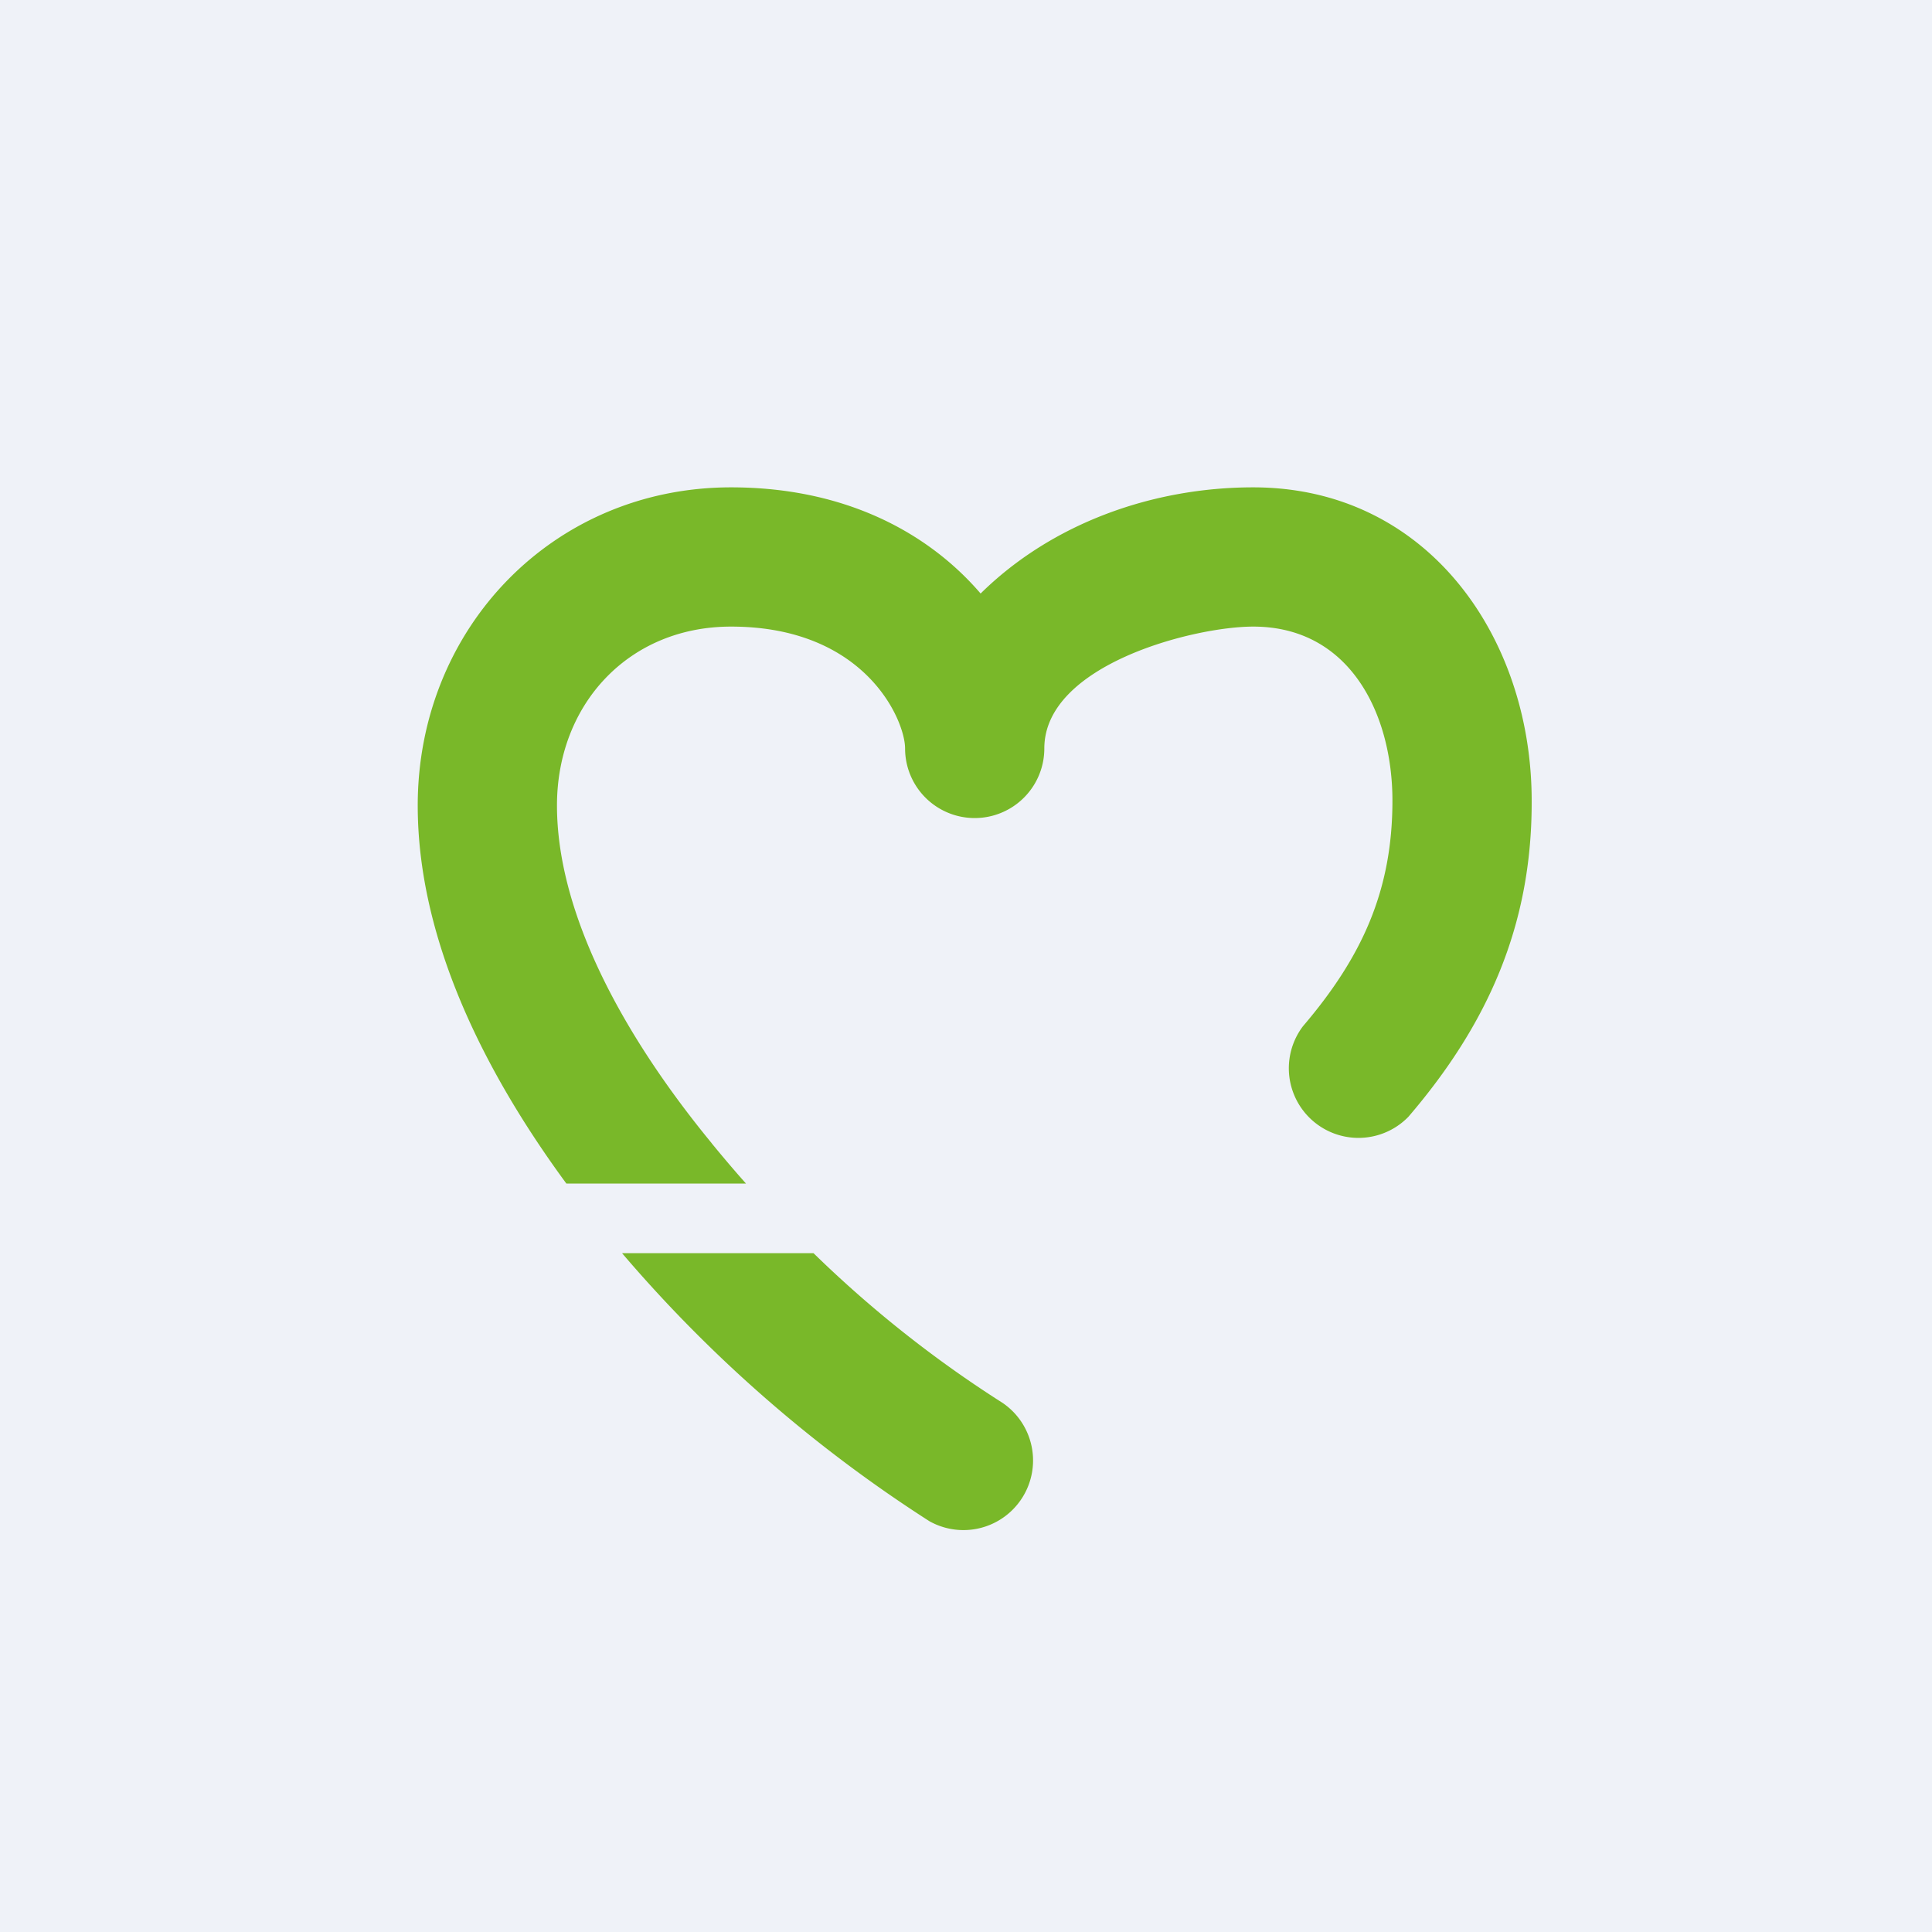
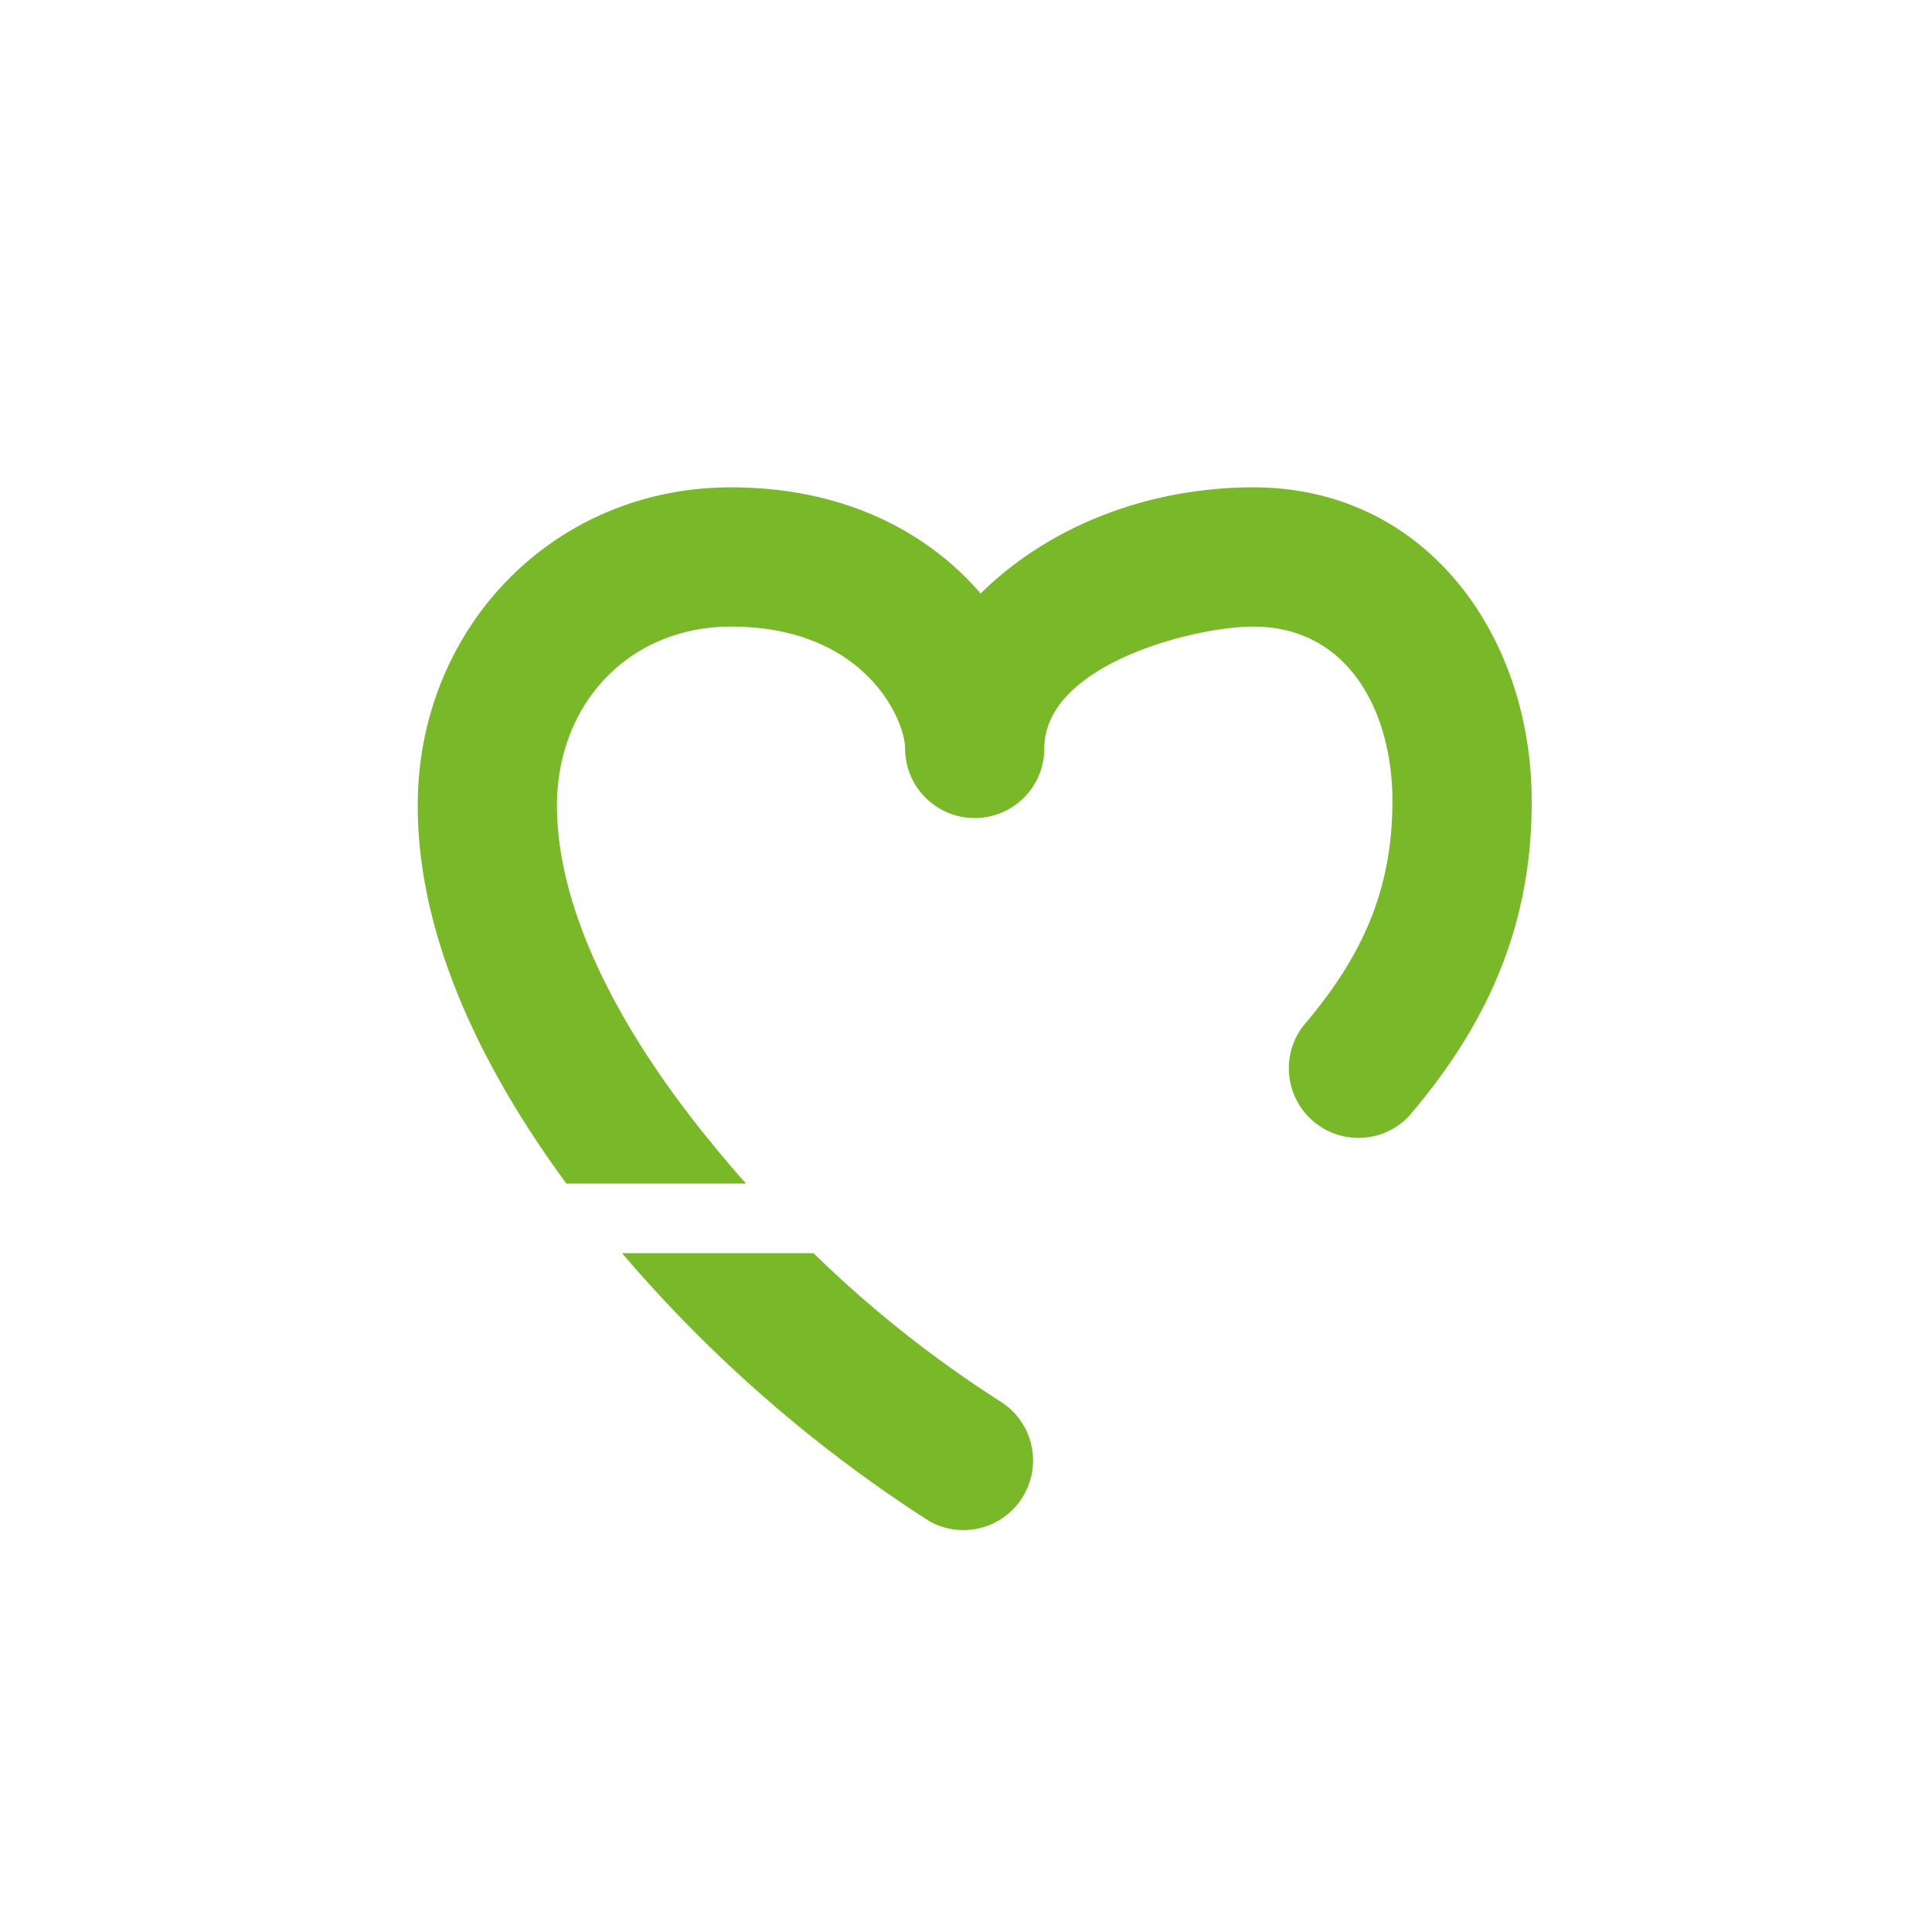
<svg xmlns="http://www.w3.org/2000/svg" viewBox="0 0 55.5 55.5">
-   <path d="M 0,0 H 55.5 V 55.5 H 0 Z" fill="rgb(239, 242, 248)" />
  <path d="M 20.44,32.835 C 17.76,29.57 16,26.12 16,23.14 C 16,20.23 18.06,18 21,18 C 24.87,18 26,20.7 26,21.5 A 2,2 0 1,0 30,21.5 C 30,19.09 34.3,18 36,18 C 38.78,18 40,20.51 40,23 C 40,25.59 39.12,27.5 37.43,29.48 A 2,2 0 0,0 40.46,32.08 C 42.75,29.41 44,26.57 44,23.06 V 23 C 44,18.31 41.01,14 36,14 C 33.13,14 30.23,15.02 28.17,17.05 C 26.71,15.35 24.34,14 21,14 C 15.88,14 12,18.06 12,23.14 C 12,26.96 13.89,30.76 16.27,34 H 21.43 C 21.1,33.63 20.77,33.24 20.45,32.85 Z M 23.37,36 H 17.87 A 39.89,39.89 0 0,0 26.7,43.7 A 2,2 0 0,0 28.8,40.3 A 33.55,33.55 0 0,1 23.37,36 Z" fill="rgb(121, 184, 41)" />
</svg>